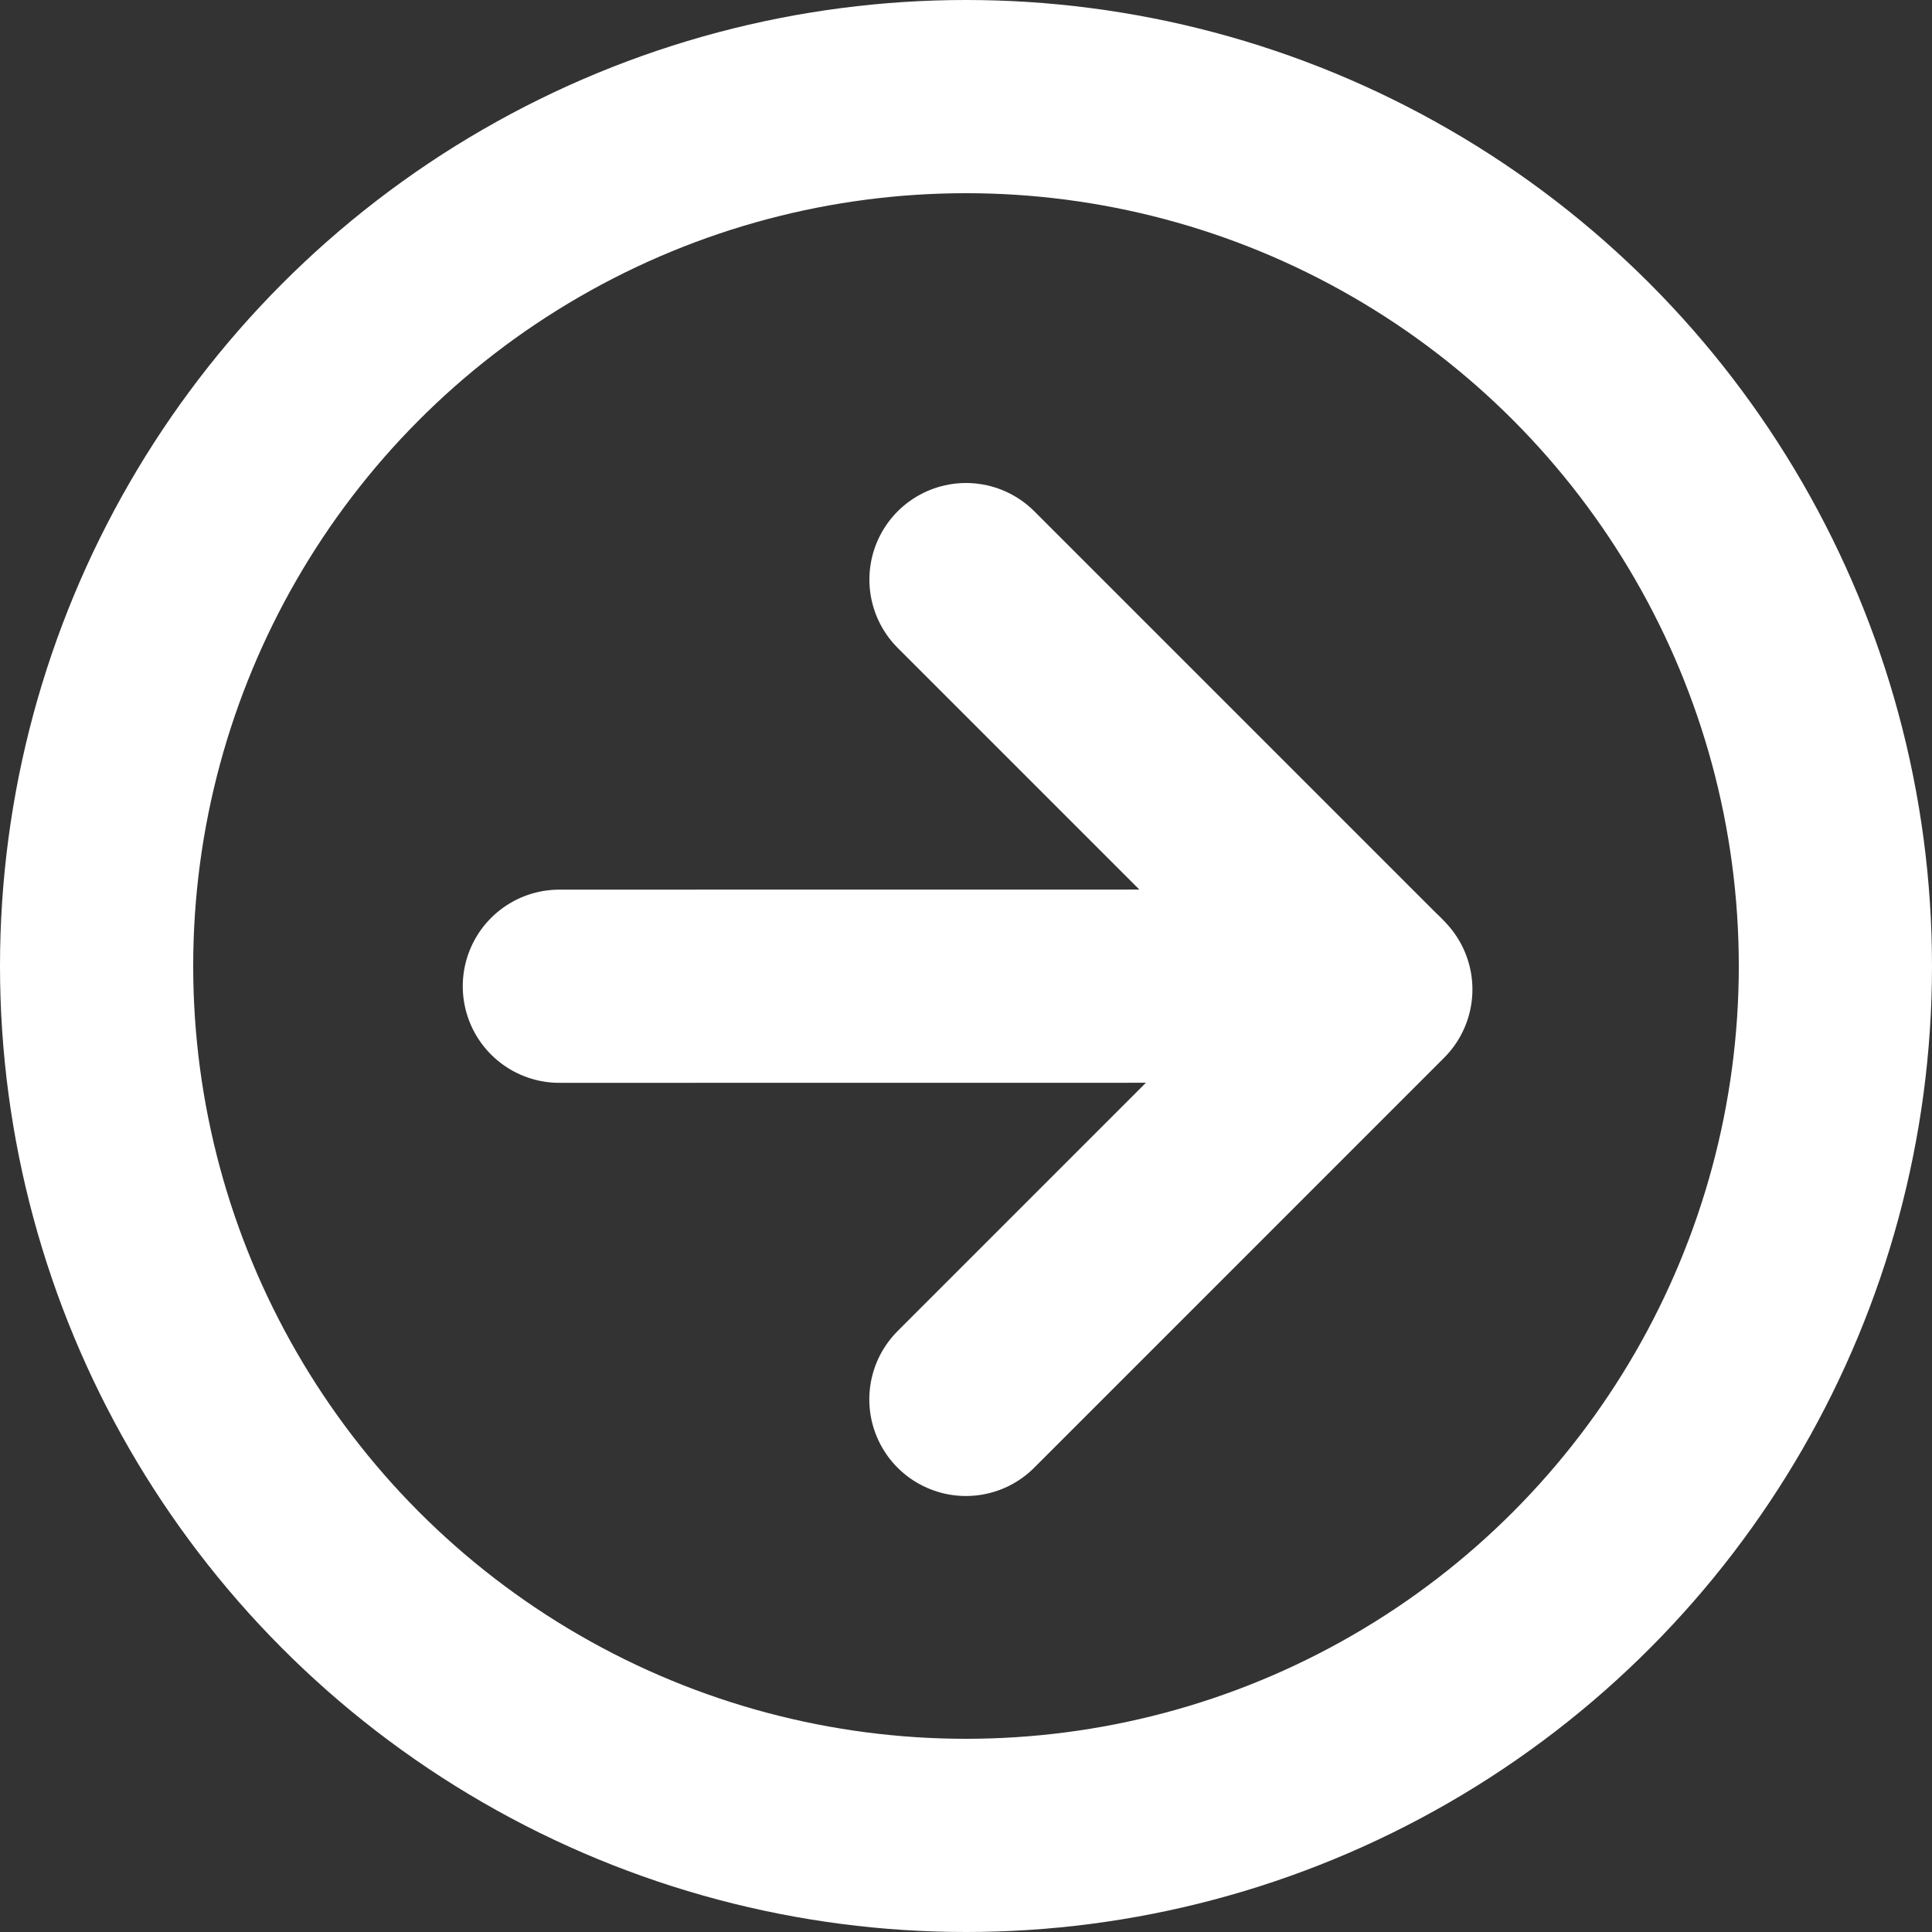
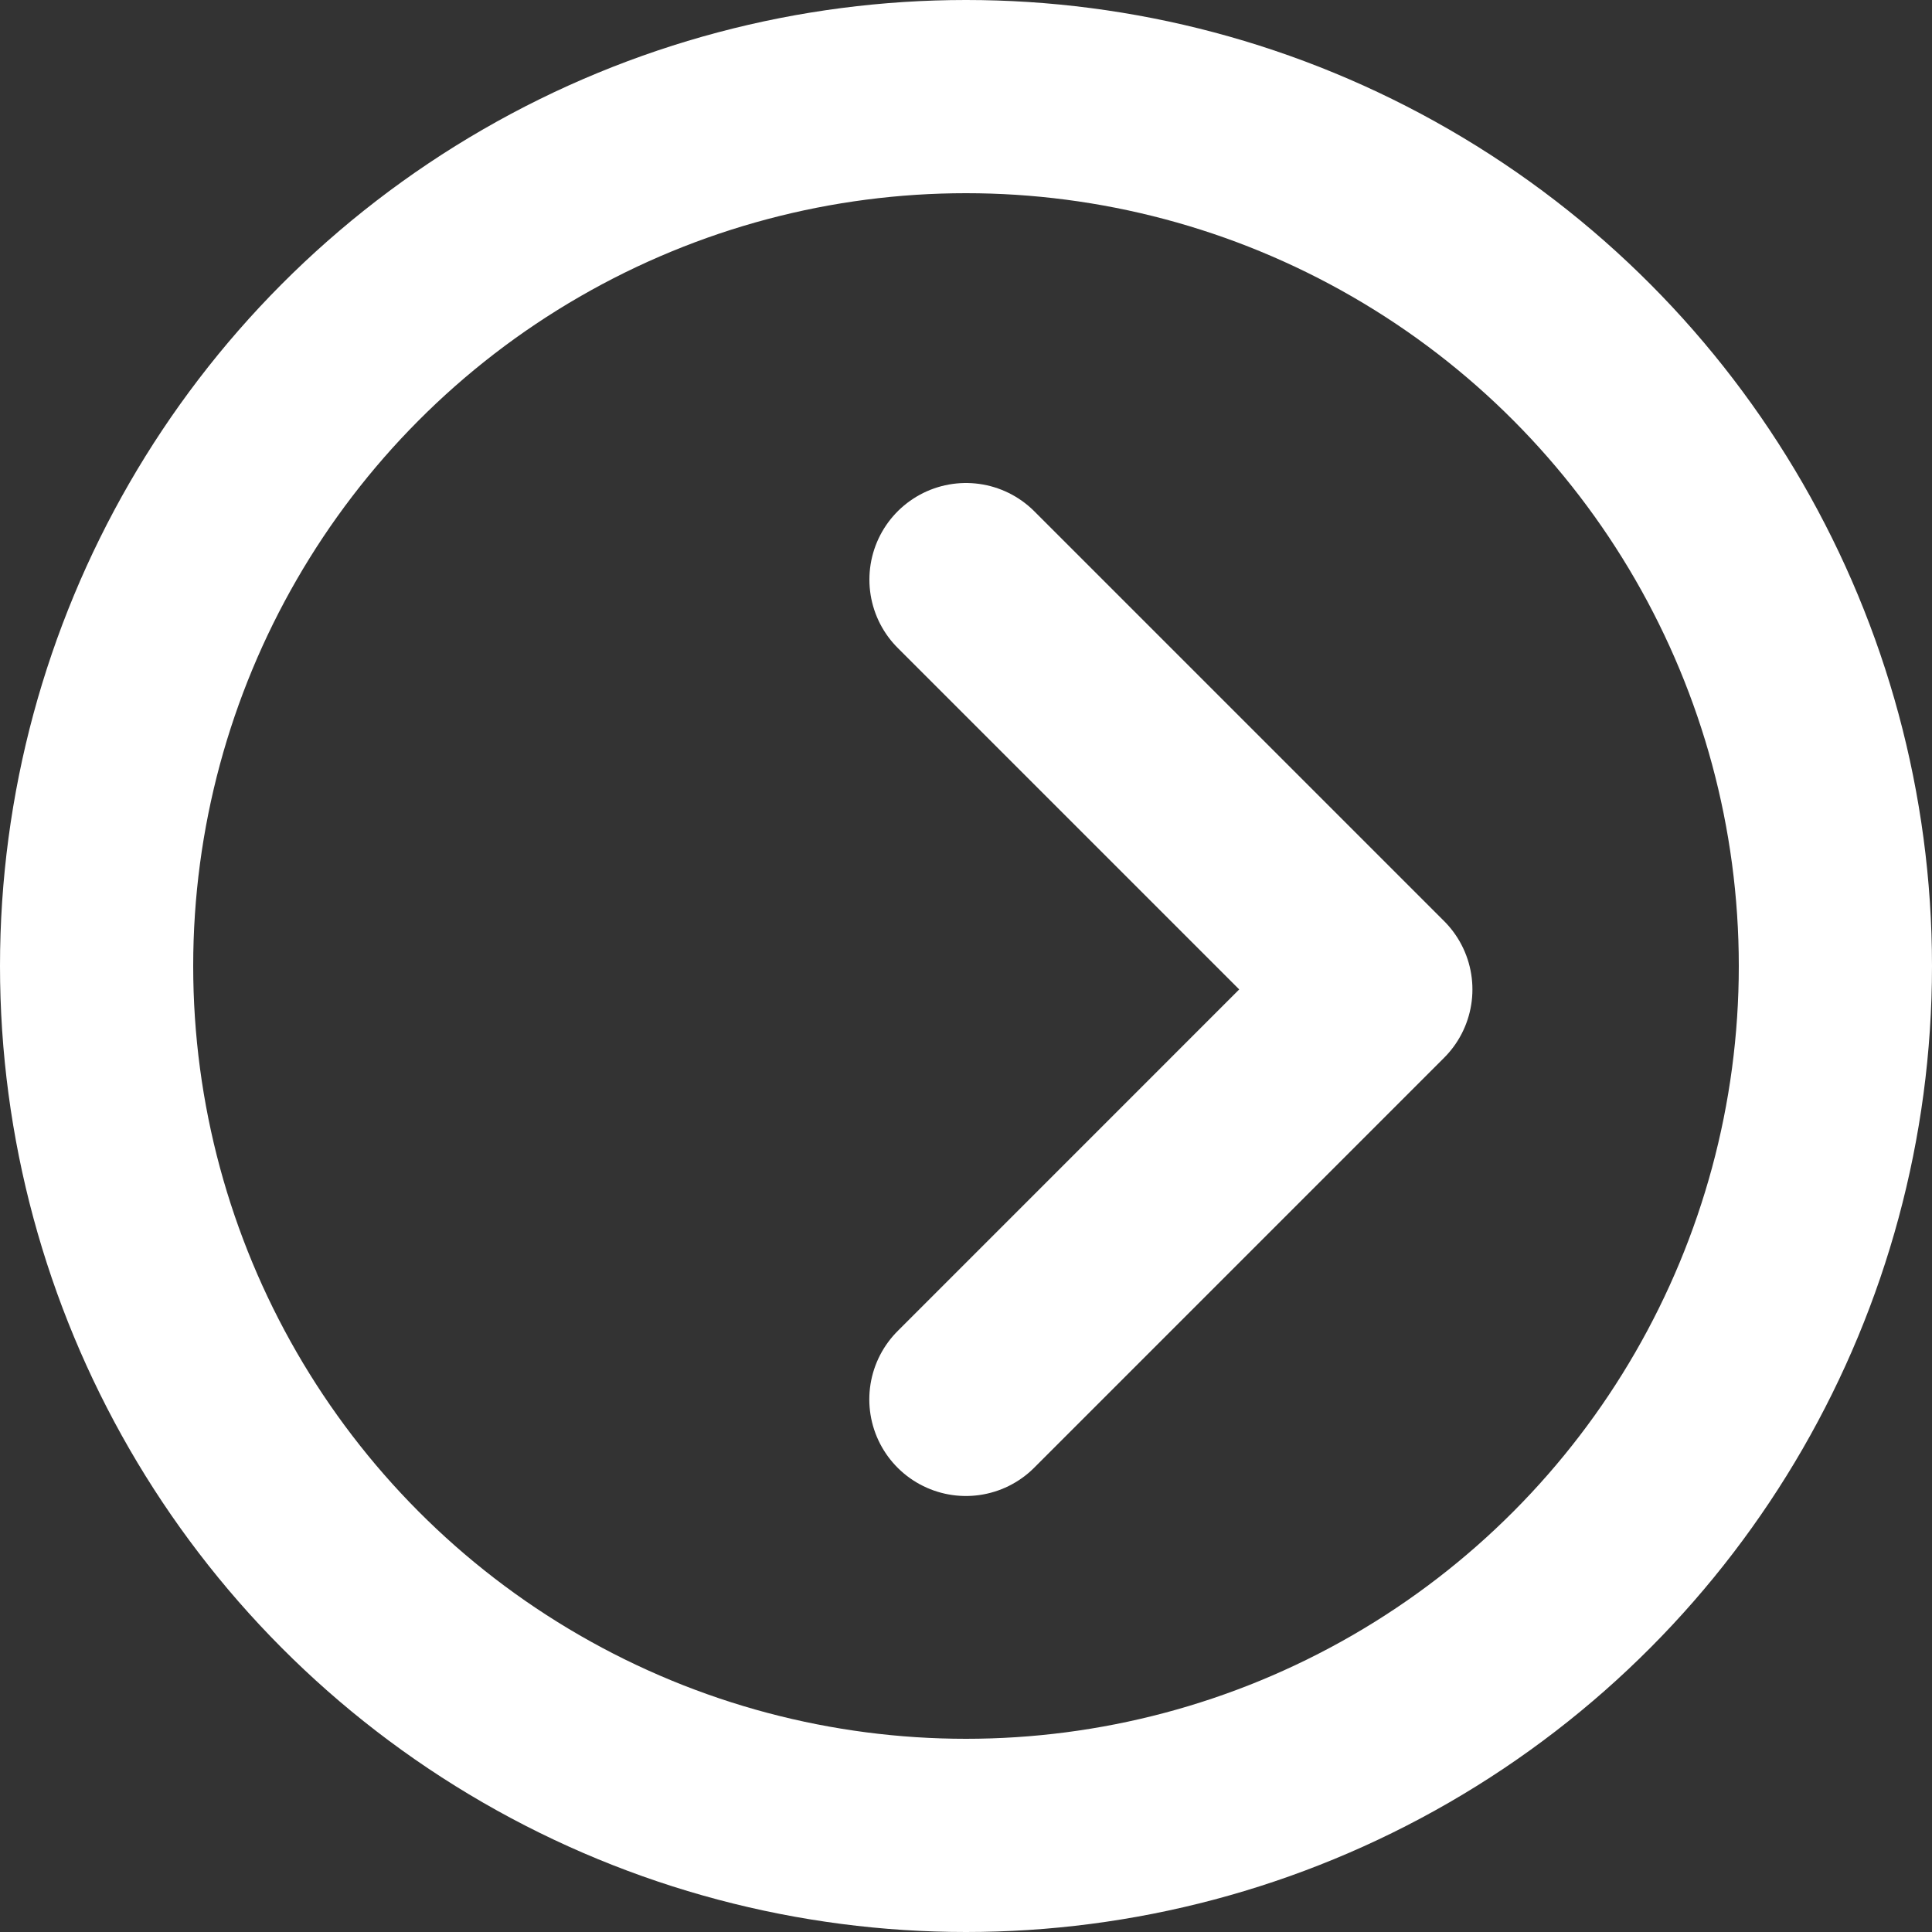
<svg xmlns="http://www.w3.org/2000/svg" width="40" height="40" viewBox="0 0 40 40" fill="none">
  <rect x="0" y="0" width="40" height="40" fill="#333333" stroke="none" />
  <circle cx="20" cy="20" r="18" stroke="white" stroke-width="4" stroke-linecap="round" stroke-linejoin="round" />
  <path d="M20 12L28.485 20.485L19.998 28.973" stroke="white" stroke-width="4" stroke-linecap="round" stroke-linejoin="round" />
-   <path d="M11.581 20.419L28.417 20.417" stroke="white" stroke-width="4" stroke-linecap="round" stroke-linejoin="round" />
</svg>